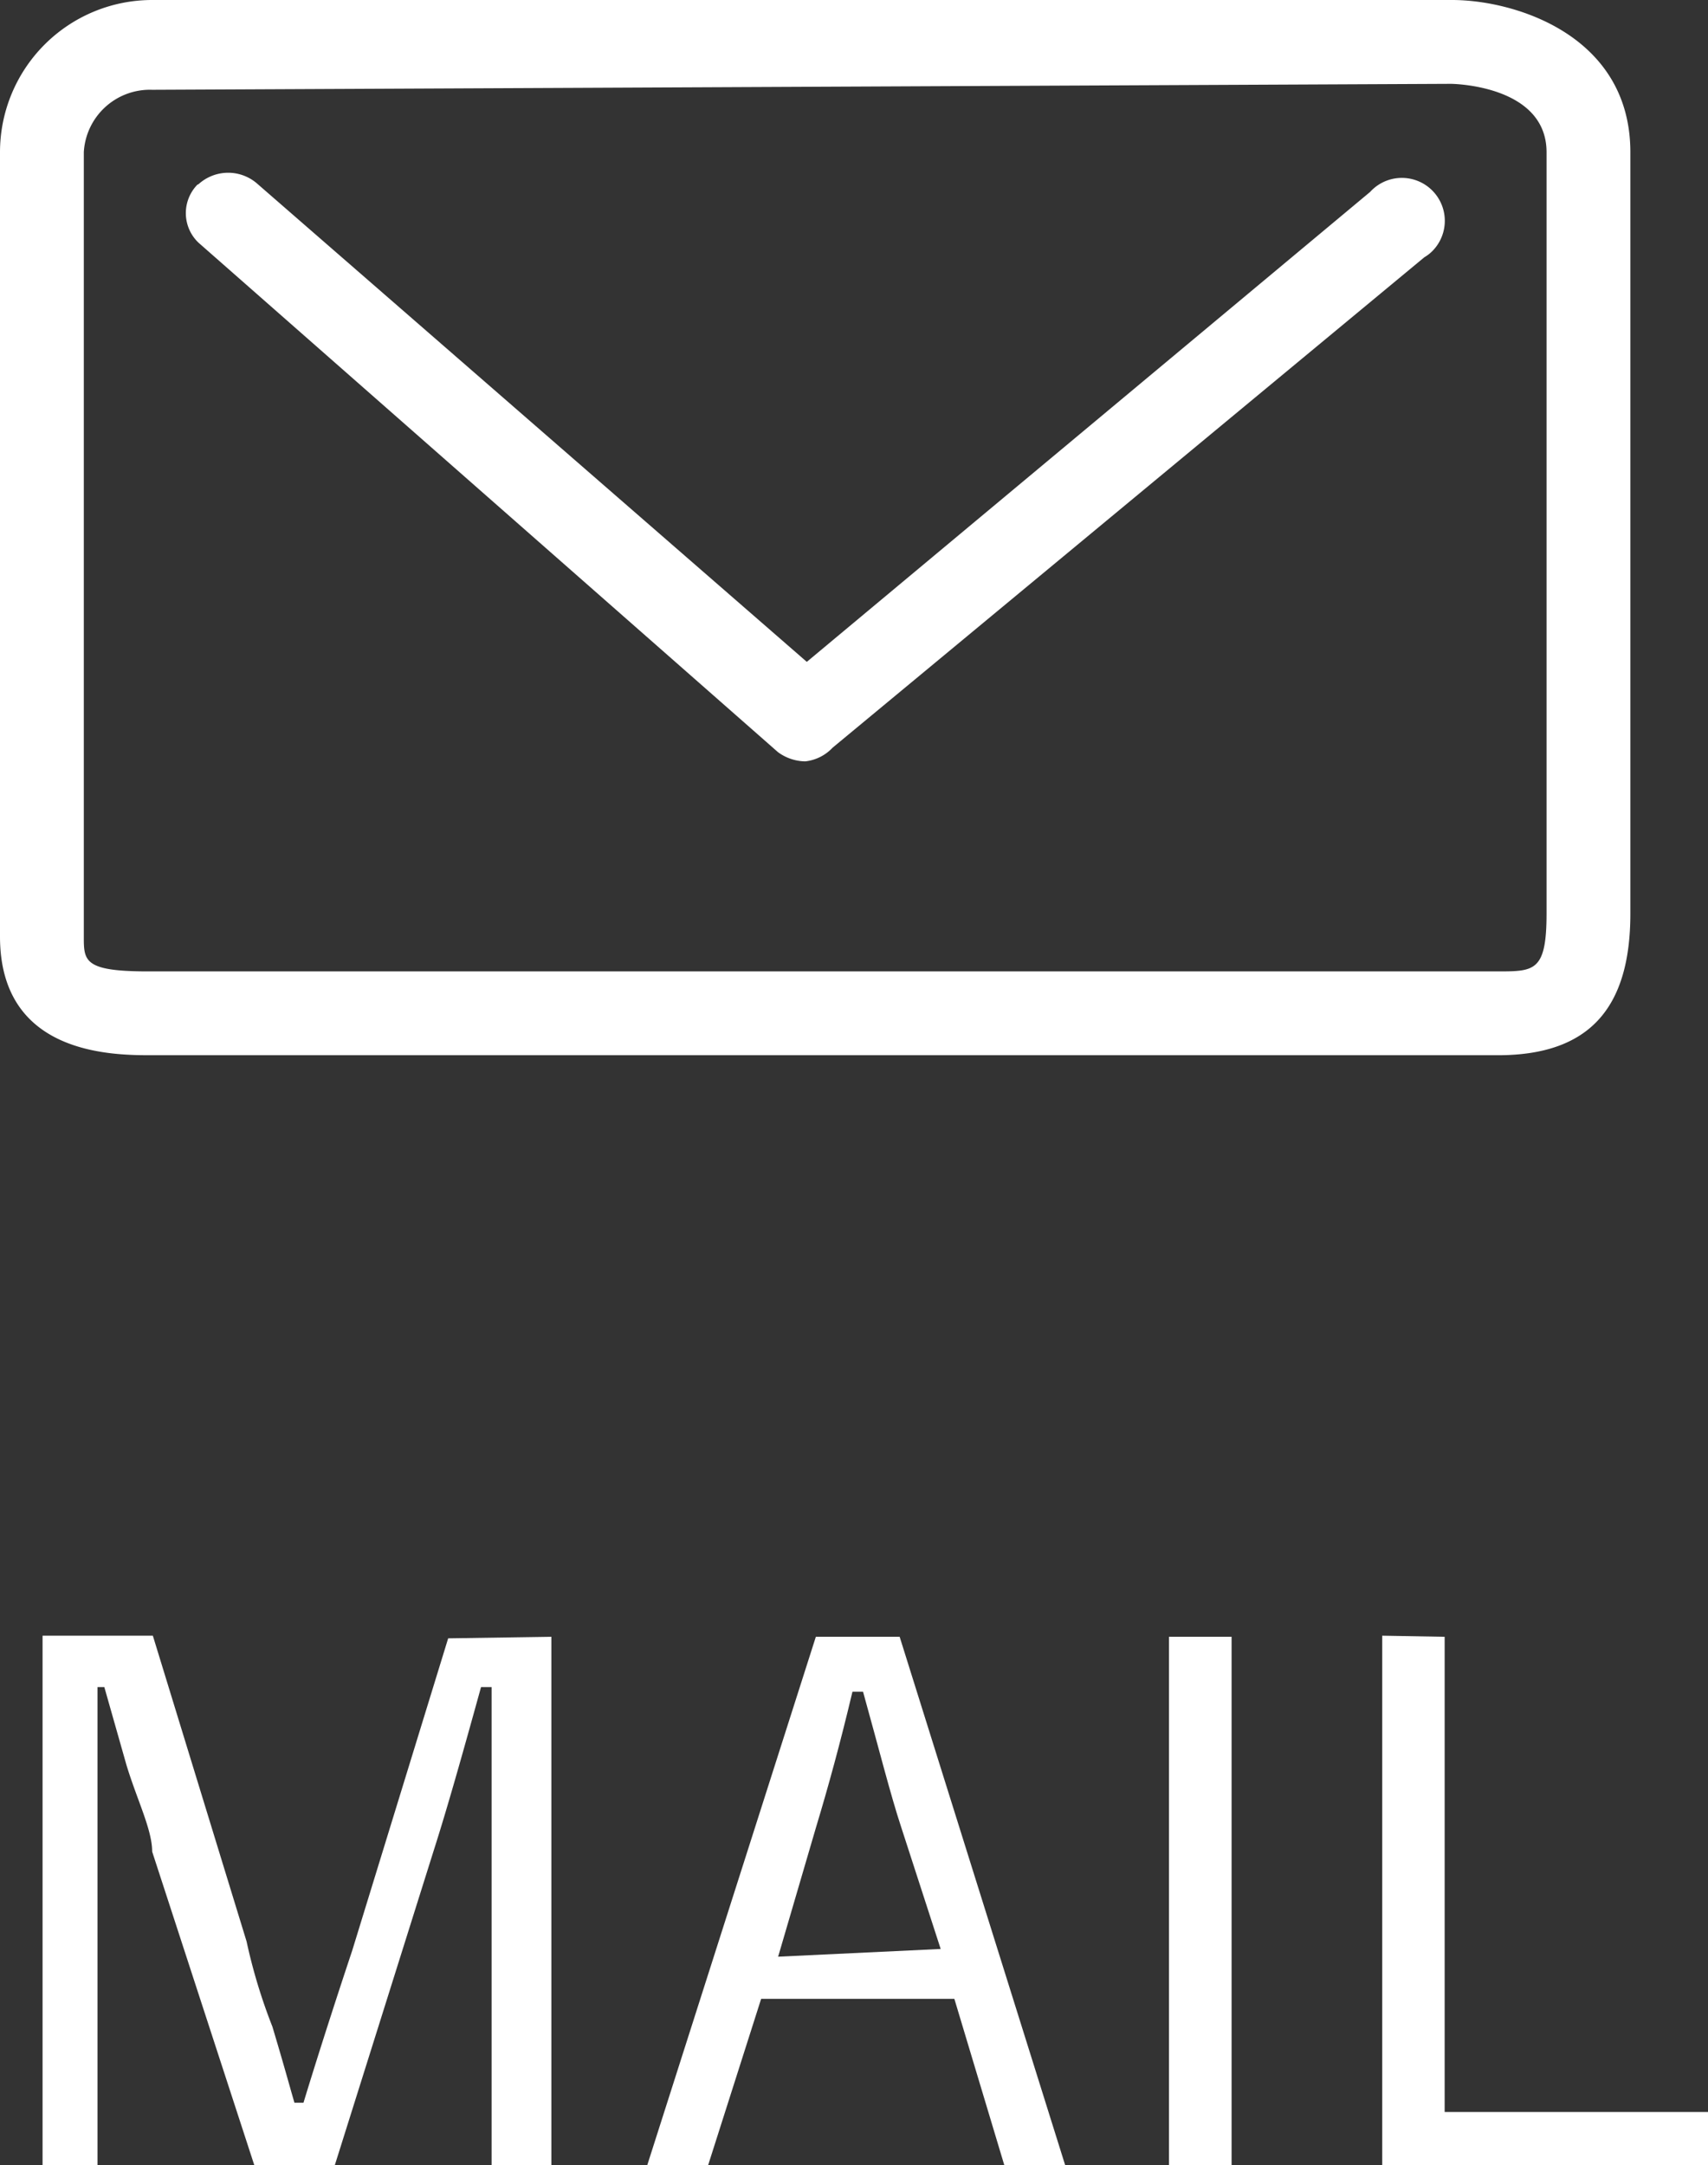
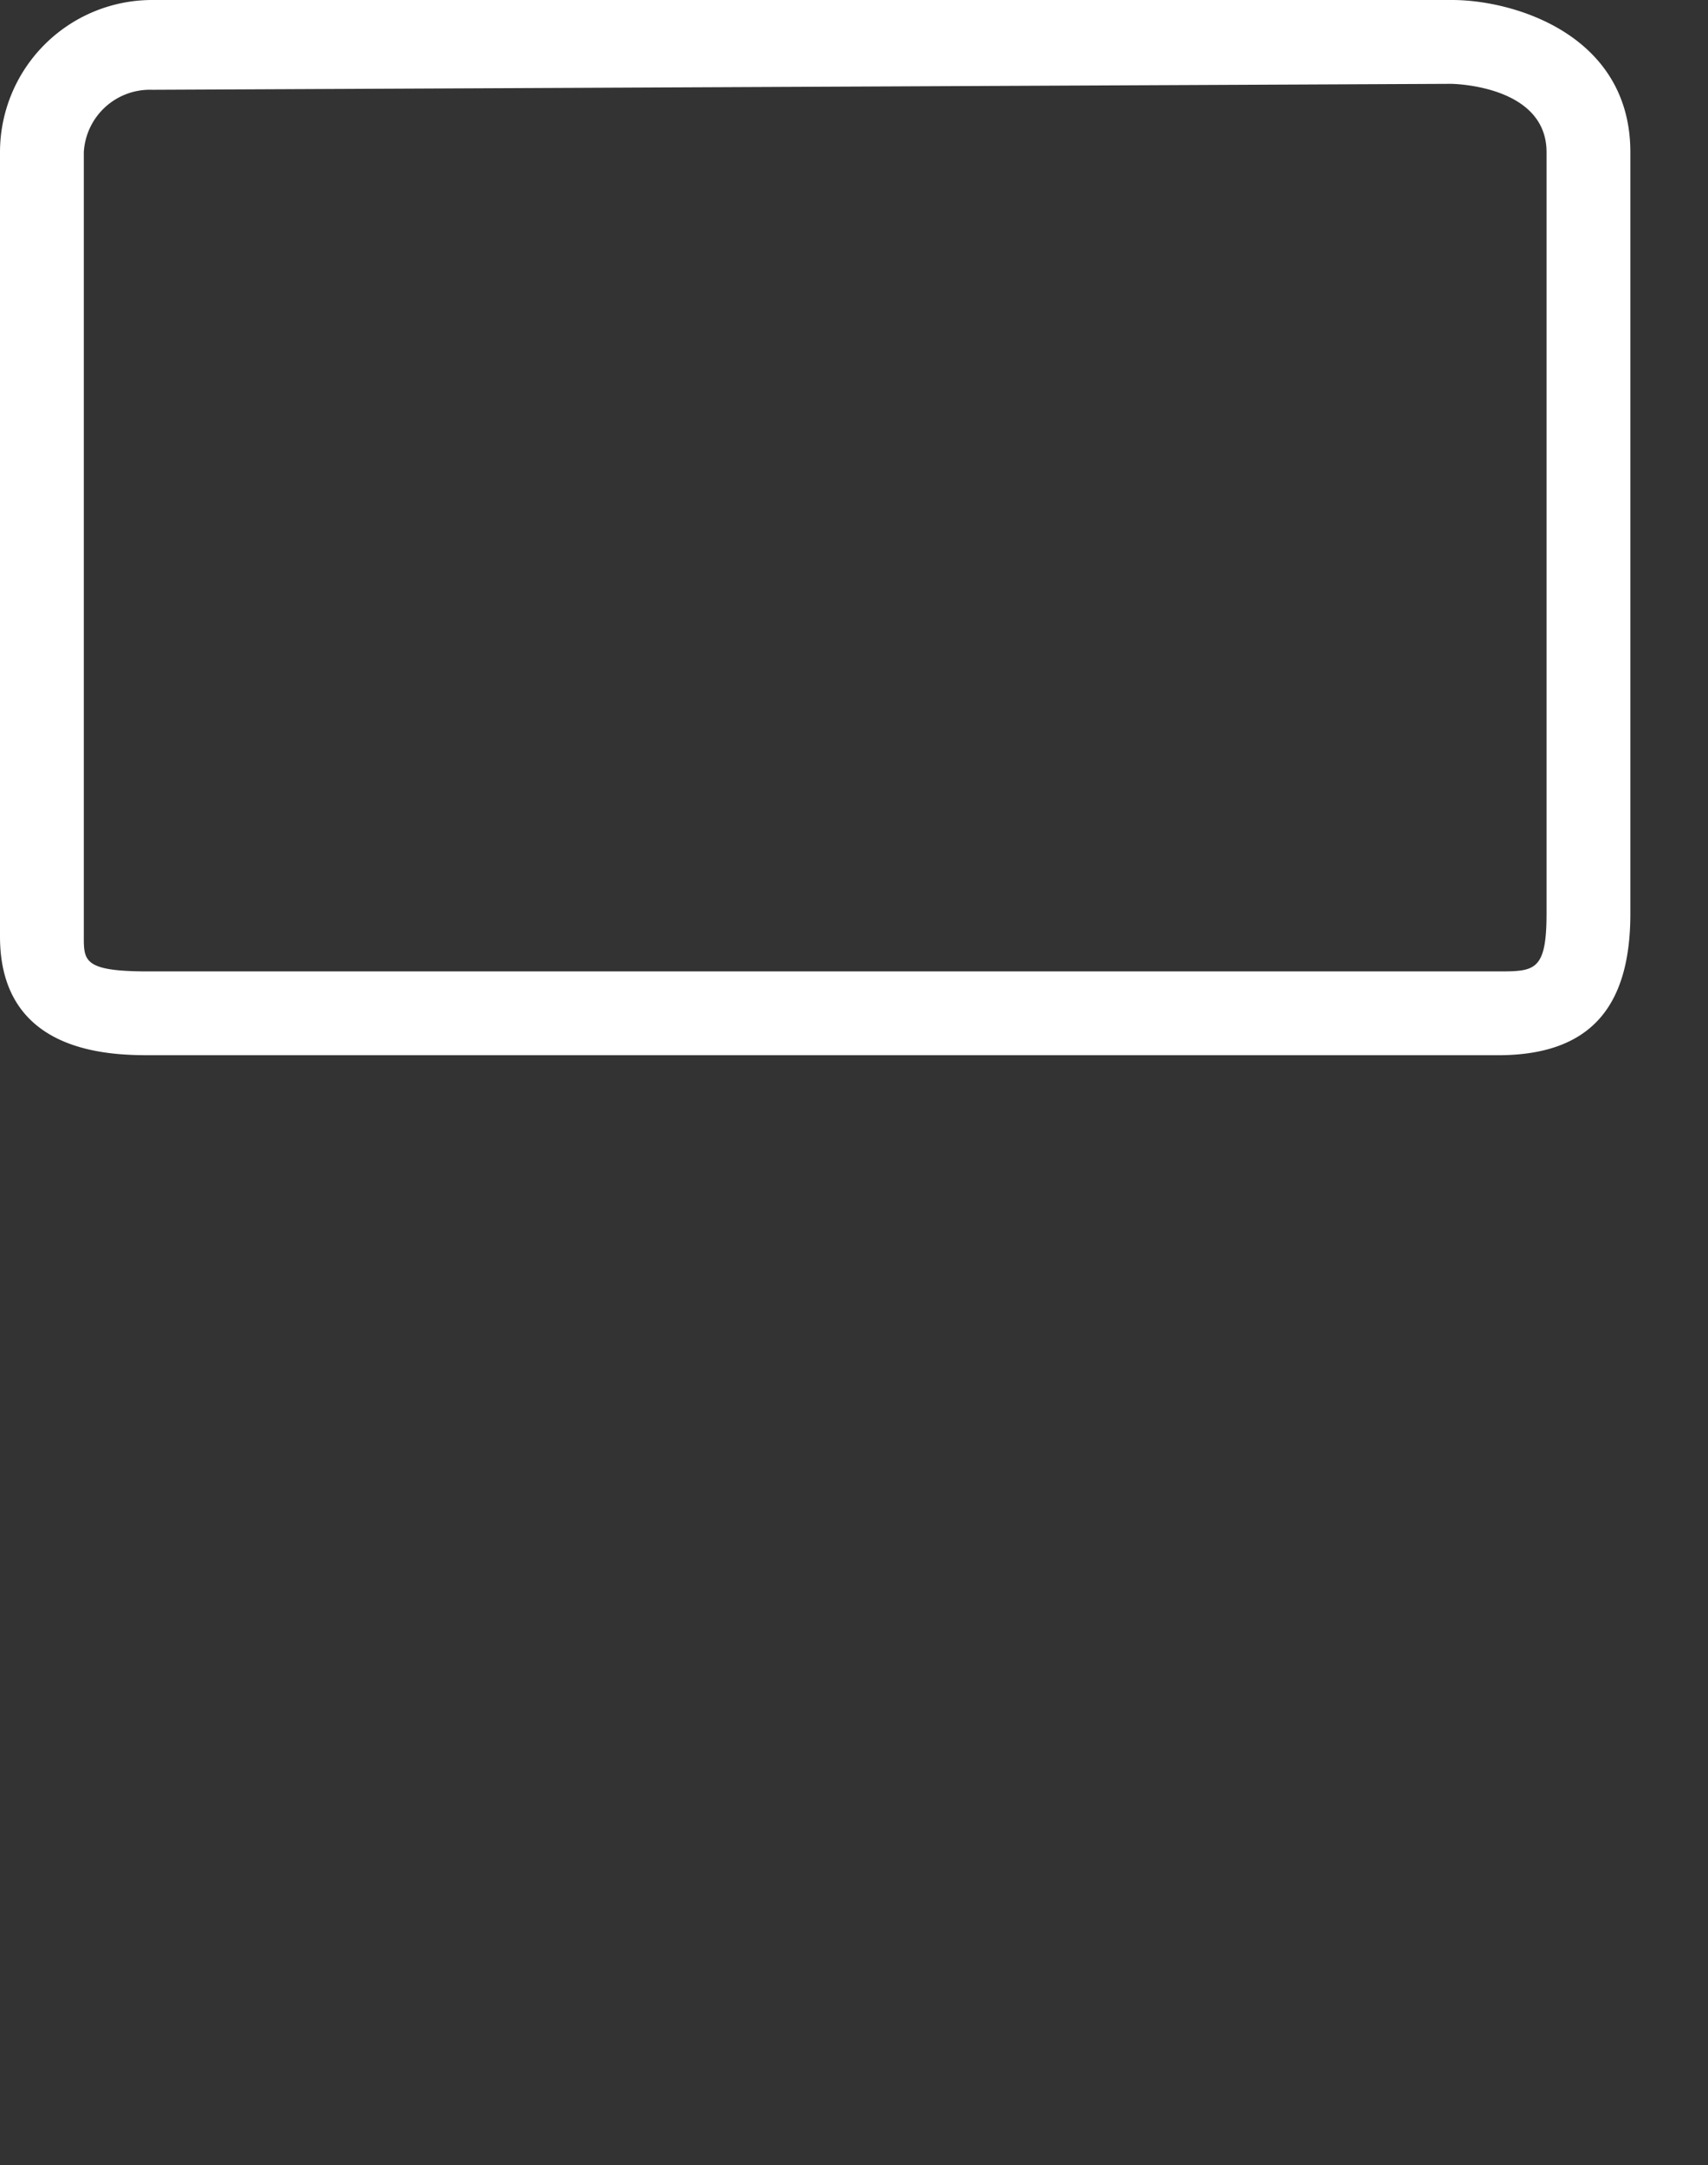
<svg xmlns="http://www.w3.org/2000/svg" viewBox="0 0 77.44 98.14">
  <rect x="0" y="0" width="77.44" height="98.14" fill="#333333" stroke="none" />
  <defs>
    <style>.cls-1{fill:#fff;}</style>
  </defs>
  <g id="レイヤー_2" data-name="レイヤー 2">
    <g id="レイヤー_1-2" data-name="レイヤー 1">
      <g id="レイヤー_2-2" data-name="レイヤー 2">
        <g id="background">
-           <path class="cls-1" d="M25,74.19v24H22.29V76.47h-.48c-.83,3-1.52,5.45-2.14,7.39L15.18,98.14H11.53L6.9,83.93c0-1-.69-2.35-1.17-3.94l-1-3.52H4.42V98.14H1.93v-24h5L11.18,88a24.88,24.88,0,0,0,1.17,3.86c.56,1.87.76,2.63,1,3.45h.41s.83-2.76,2.21-6.9l4.35-14.15Z" />
-           <path class="cls-1" d="M40.79,74.19l7.52,24H45.55l-2.28-7.59H34.51l-2.42,7.59H29.33l7.66-24Zm1.86,14.15-1.79-5.52c-.48-1.45-1-3.52-1.73-6.14h-.48C38.1,79,37.55,81,37,82.82l-1.72,5.87Z" />
-           <path class="cls-1" d="M55.84,74.19v24H53v-24Z" />
-           <path class="cls-1" d="M65.5,74.19V95.73H77.44v2.41H62.67v-24Z" />
          <path class="cls-1" d="M67.91,47.83H6.9c-1.79,0-6.9,0-6.9-5.38V6.9A6.9,6.9,0,0,1,6.9,0H65.84c2.83,0,8.08,1.59,8.08,6.9V41.41C73.92,45.76,72,47.83,67.91,47.83ZM6.9,4.07A3,3,0,0,0,3.8,6.9h0V42.45c0,1.1,0,1.58,2.89,1.58H67.91c1.66,0,2.21,0,2.21-2.62V6.9c0-3-4.14-3.1-4.35-3.1Z" />
-           <path class="cls-1" d="M36.51,34.51a2.13,2.13,0,0,1-1.24-.42L9,11a1.85,1.85,0,0,1-.05-2.63L9,8.35a2,2,0,0,1,2.69,0L36.58,30,62.12,8.7A1.93,1.93,0,1,1,65,11.32a1.74,1.74,0,0,1-.42.34L37.75,33.89A2,2,0,0,1,36.51,34.51Z" />
        </g>
      </g>
    </g>
  </g>
</svg>